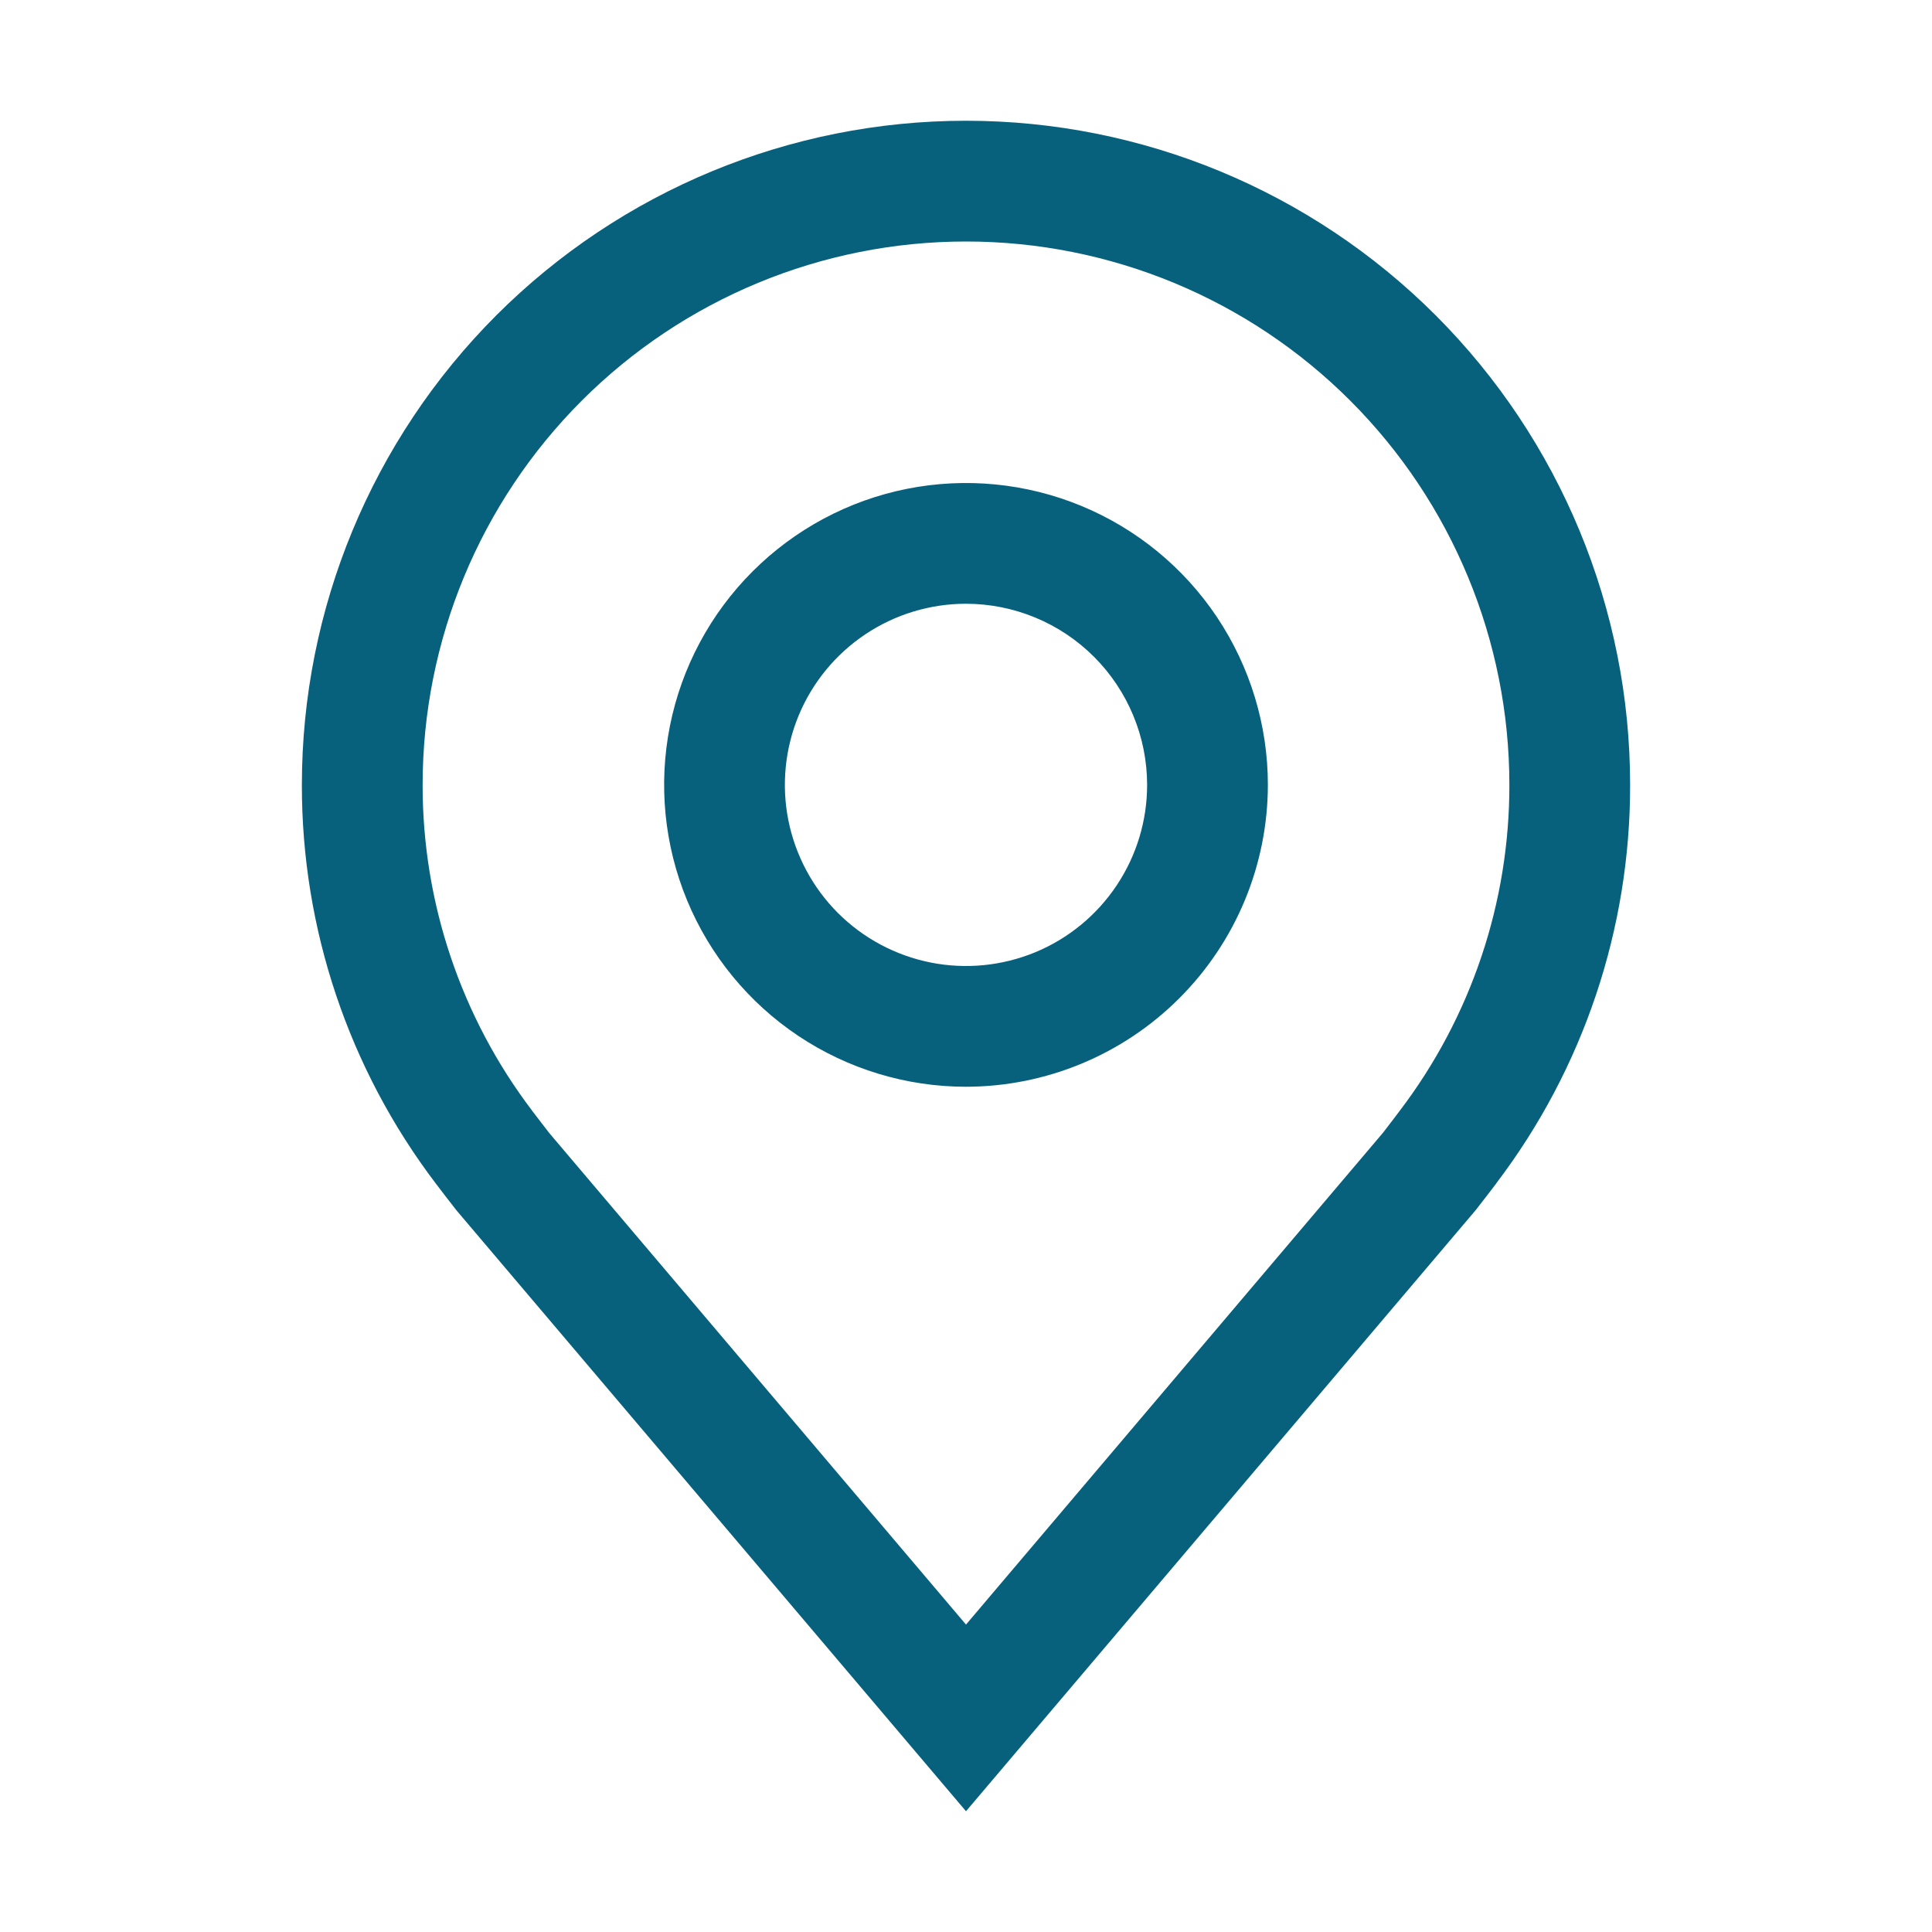
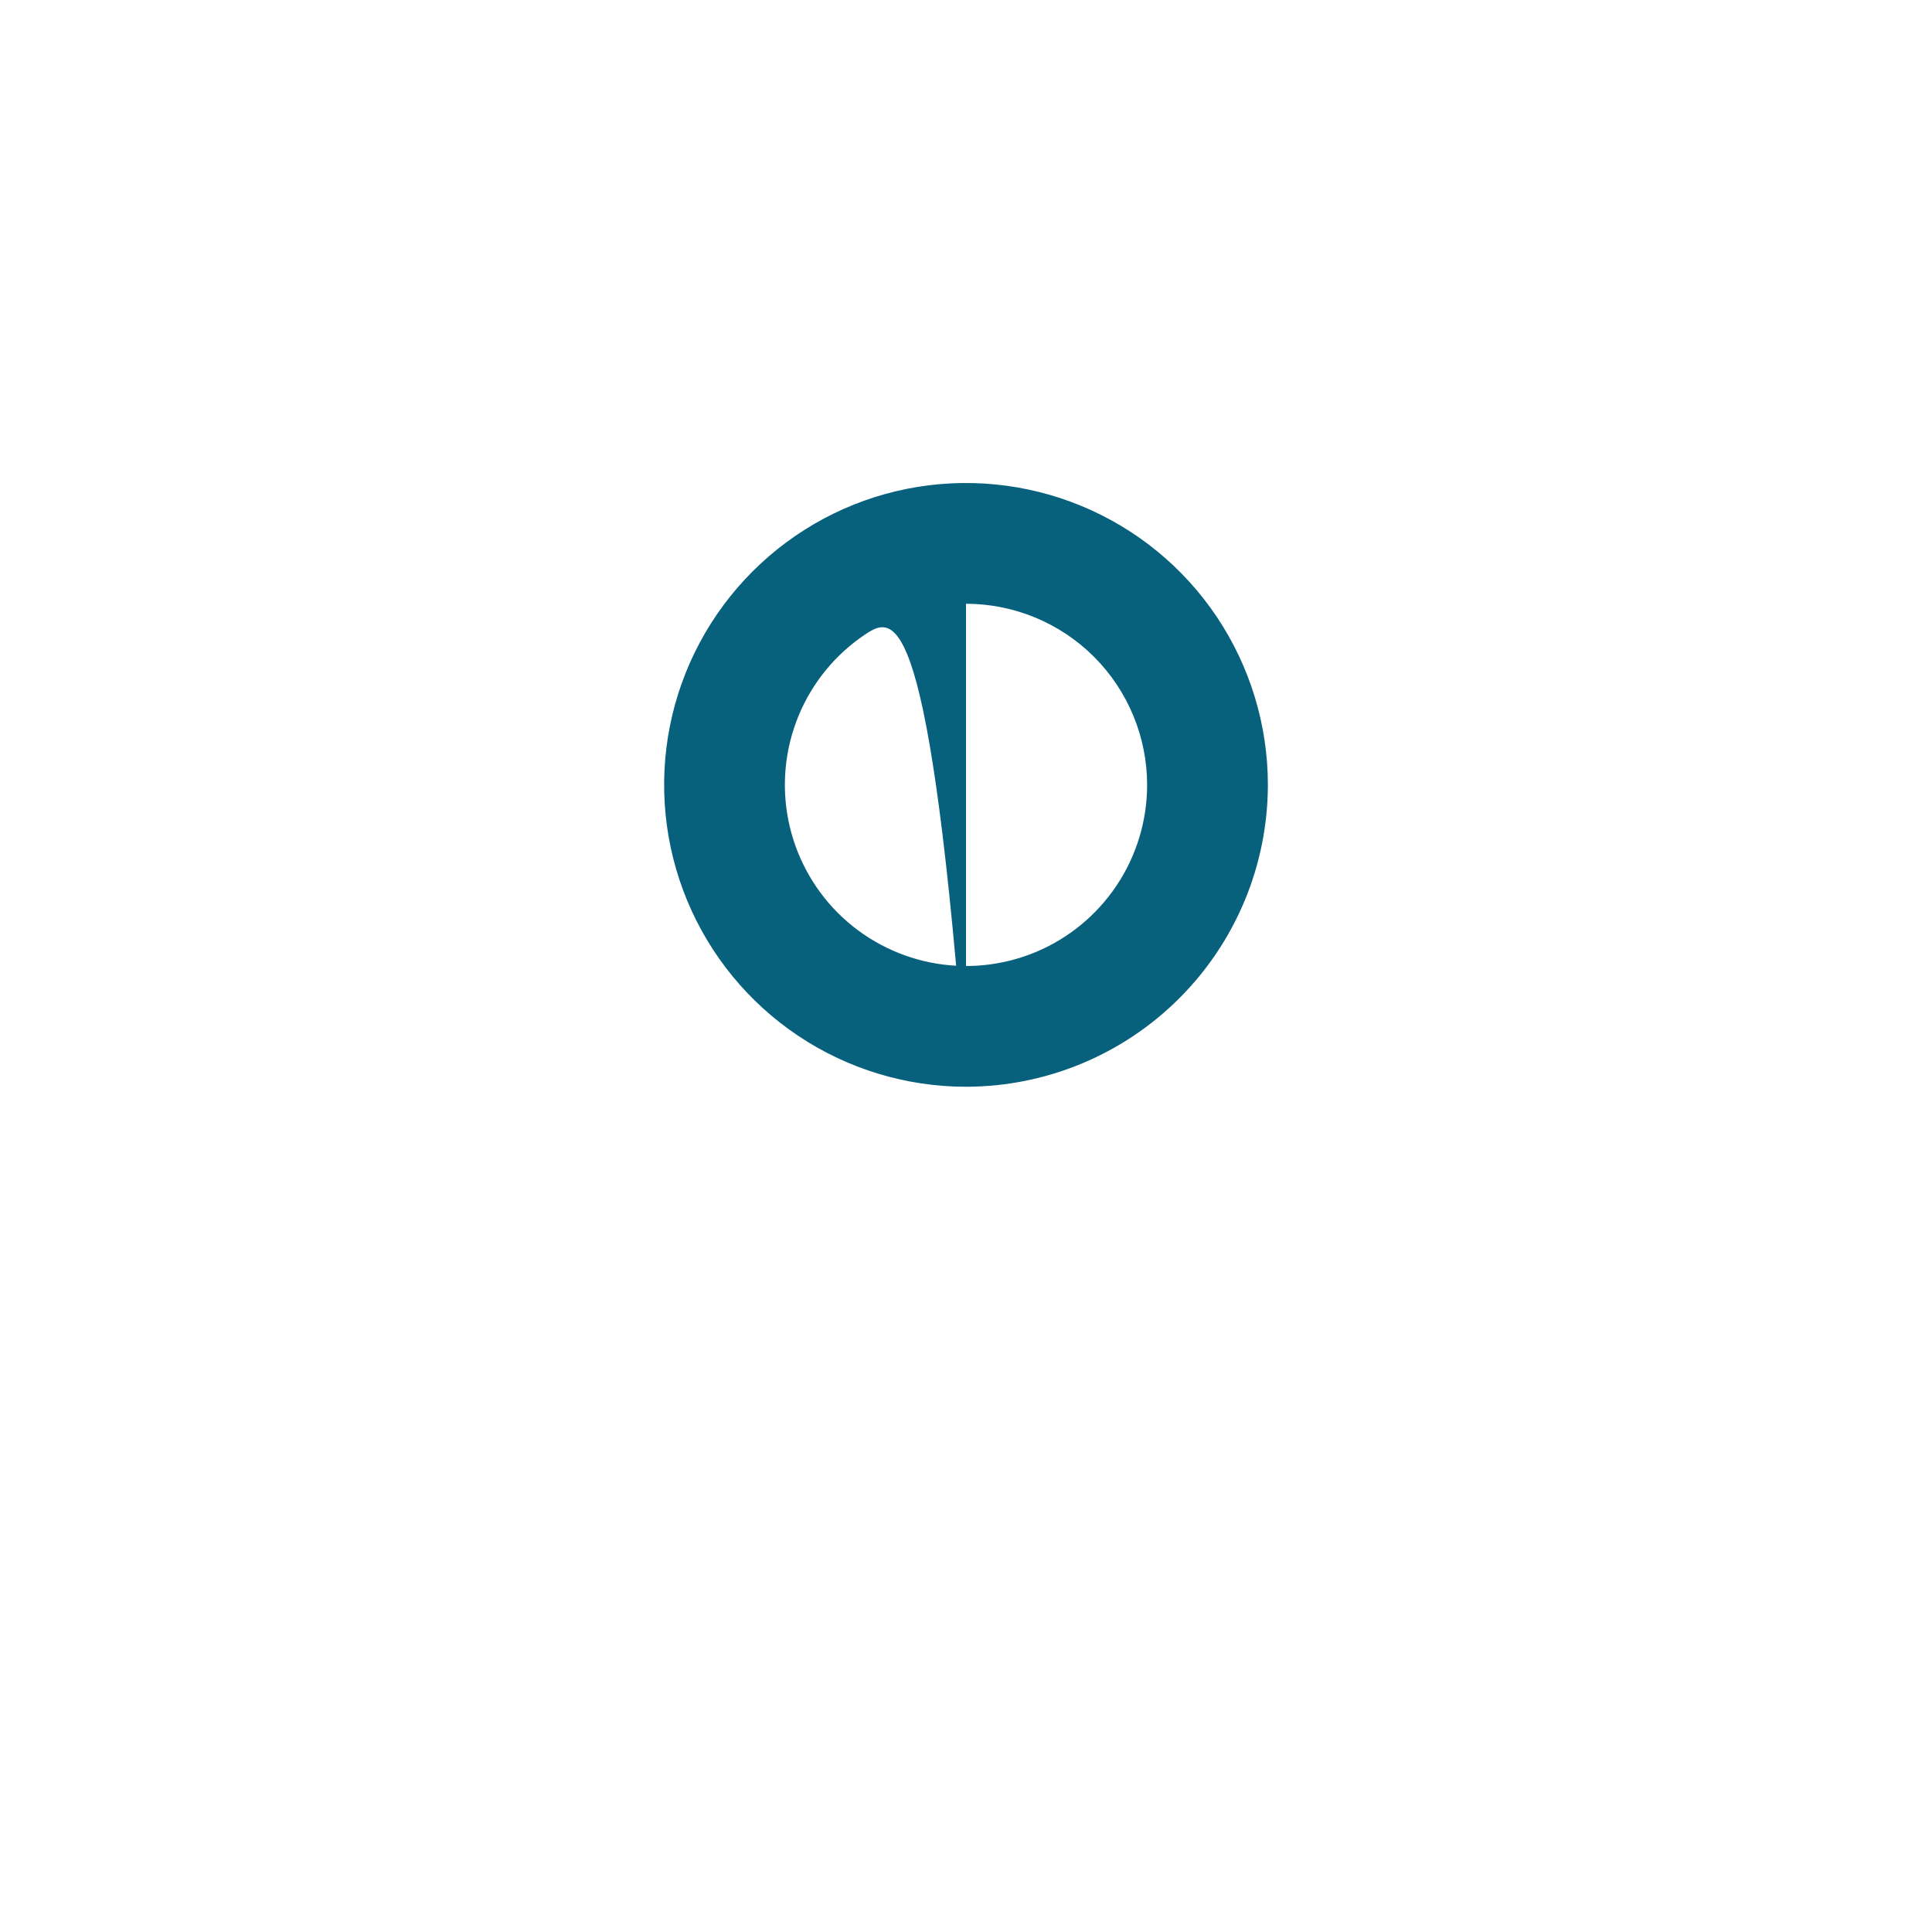
<svg xmlns="http://www.w3.org/2000/svg" width="40" height="40" viewBox="0 0 40 40" fill="none">
-   <path d="M20 22.5C18.764 22.5 17.555 22.133 16.528 21.447C15.5 20.76 14.699 19.784 14.226 18.642C13.753 17.5 13.629 16.243 13.87 15.031C14.111 13.818 14.707 12.705 15.581 11.831C16.455 10.957 17.568 10.361 18.781 10.12C19.993 9.879 21.25 10.003 22.392 10.476C23.534 10.949 24.51 11.75 25.197 12.778C25.883 13.806 26.25 15.014 26.25 16.25C26.248 17.907 25.589 19.496 24.417 20.667C23.246 21.839 21.657 22.498 20 22.5ZM20 12.5C19.258 12.5 18.533 12.72 17.917 13.132C17.3 13.544 16.819 14.13 16.535 14.815C16.252 15.5 16.177 16.254 16.322 16.982C16.467 17.709 16.824 18.377 17.348 18.902C17.873 19.426 18.541 19.783 19.268 19.928C19.996 20.073 20.75 19.998 21.435 19.715C22.12 19.431 22.706 18.95 23.118 18.333C23.53 17.717 23.75 16.992 23.75 16.25C23.749 15.256 23.354 14.303 22.651 13.599C21.948 12.896 20.994 12.501 20 12.5Z" fill="#07617D" />
-   <path d="M20 37.5L9.455 25.064C9.308 24.877 9.163 24.689 9.02 24.5C7.219 22.127 6.246 19.229 6.25 16.25C6.25 12.603 7.699 9.106 10.277 6.527C12.856 3.949 16.353 2.5 20 2.5C23.647 2.5 27.144 3.949 29.723 6.527C32.301 9.106 33.75 12.603 33.75 16.25C33.754 19.228 32.782 22.125 30.981 24.496L30.98 24.5C30.98 24.5 30.605 24.992 30.549 25.059L20 37.5ZM11.015 22.994C11.018 22.994 11.307 23.379 11.374 23.461L20 33.635L28.637 23.448C28.692 23.379 28.985 22.991 28.986 22.99C30.458 21.051 31.253 18.684 31.25 16.25C31.25 13.266 30.065 10.405 27.955 8.295C25.845 6.185 22.984 5 20 5C17.016 5 14.155 6.185 12.045 8.295C9.935 10.405 8.75 13.266 8.75 16.25C8.747 18.685 9.543 21.054 11.016 22.994H11.015Z" fill="#07617D" />
+   <path d="M20 22.5C18.764 22.5 17.555 22.133 16.528 21.447C15.5 20.76 14.699 19.784 14.226 18.642C13.753 17.5 13.629 16.243 13.87 15.031C14.111 13.818 14.707 12.705 15.581 11.831C16.455 10.957 17.568 10.361 18.781 10.12C19.993 9.879 21.25 10.003 22.392 10.476C23.534 10.949 24.51 11.75 25.197 12.778C25.883 13.806 26.25 15.014 26.25 16.25C26.248 17.907 25.589 19.496 24.417 20.667C23.246 21.839 21.657 22.498 20 22.5ZC19.258 12.5 18.533 12.72 17.917 13.132C17.3 13.544 16.819 14.13 16.535 14.815C16.252 15.5 16.177 16.254 16.322 16.982C16.467 17.709 16.824 18.377 17.348 18.902C17.873 19.426 18.541 19.783 19.268 19.928C19.996 20.073 20.75 19.998 21.435 19.715C22.12 19.431 22.706 18.95 23.118 18.333C23.53 17.717 23.75 16.992 23.75 16.25C23.749 15.256 23.354 14.303 22.651 13.599C21.948 12.896 20.994 12.501 20 12.5Z" fill="#07617D" />
</svg>